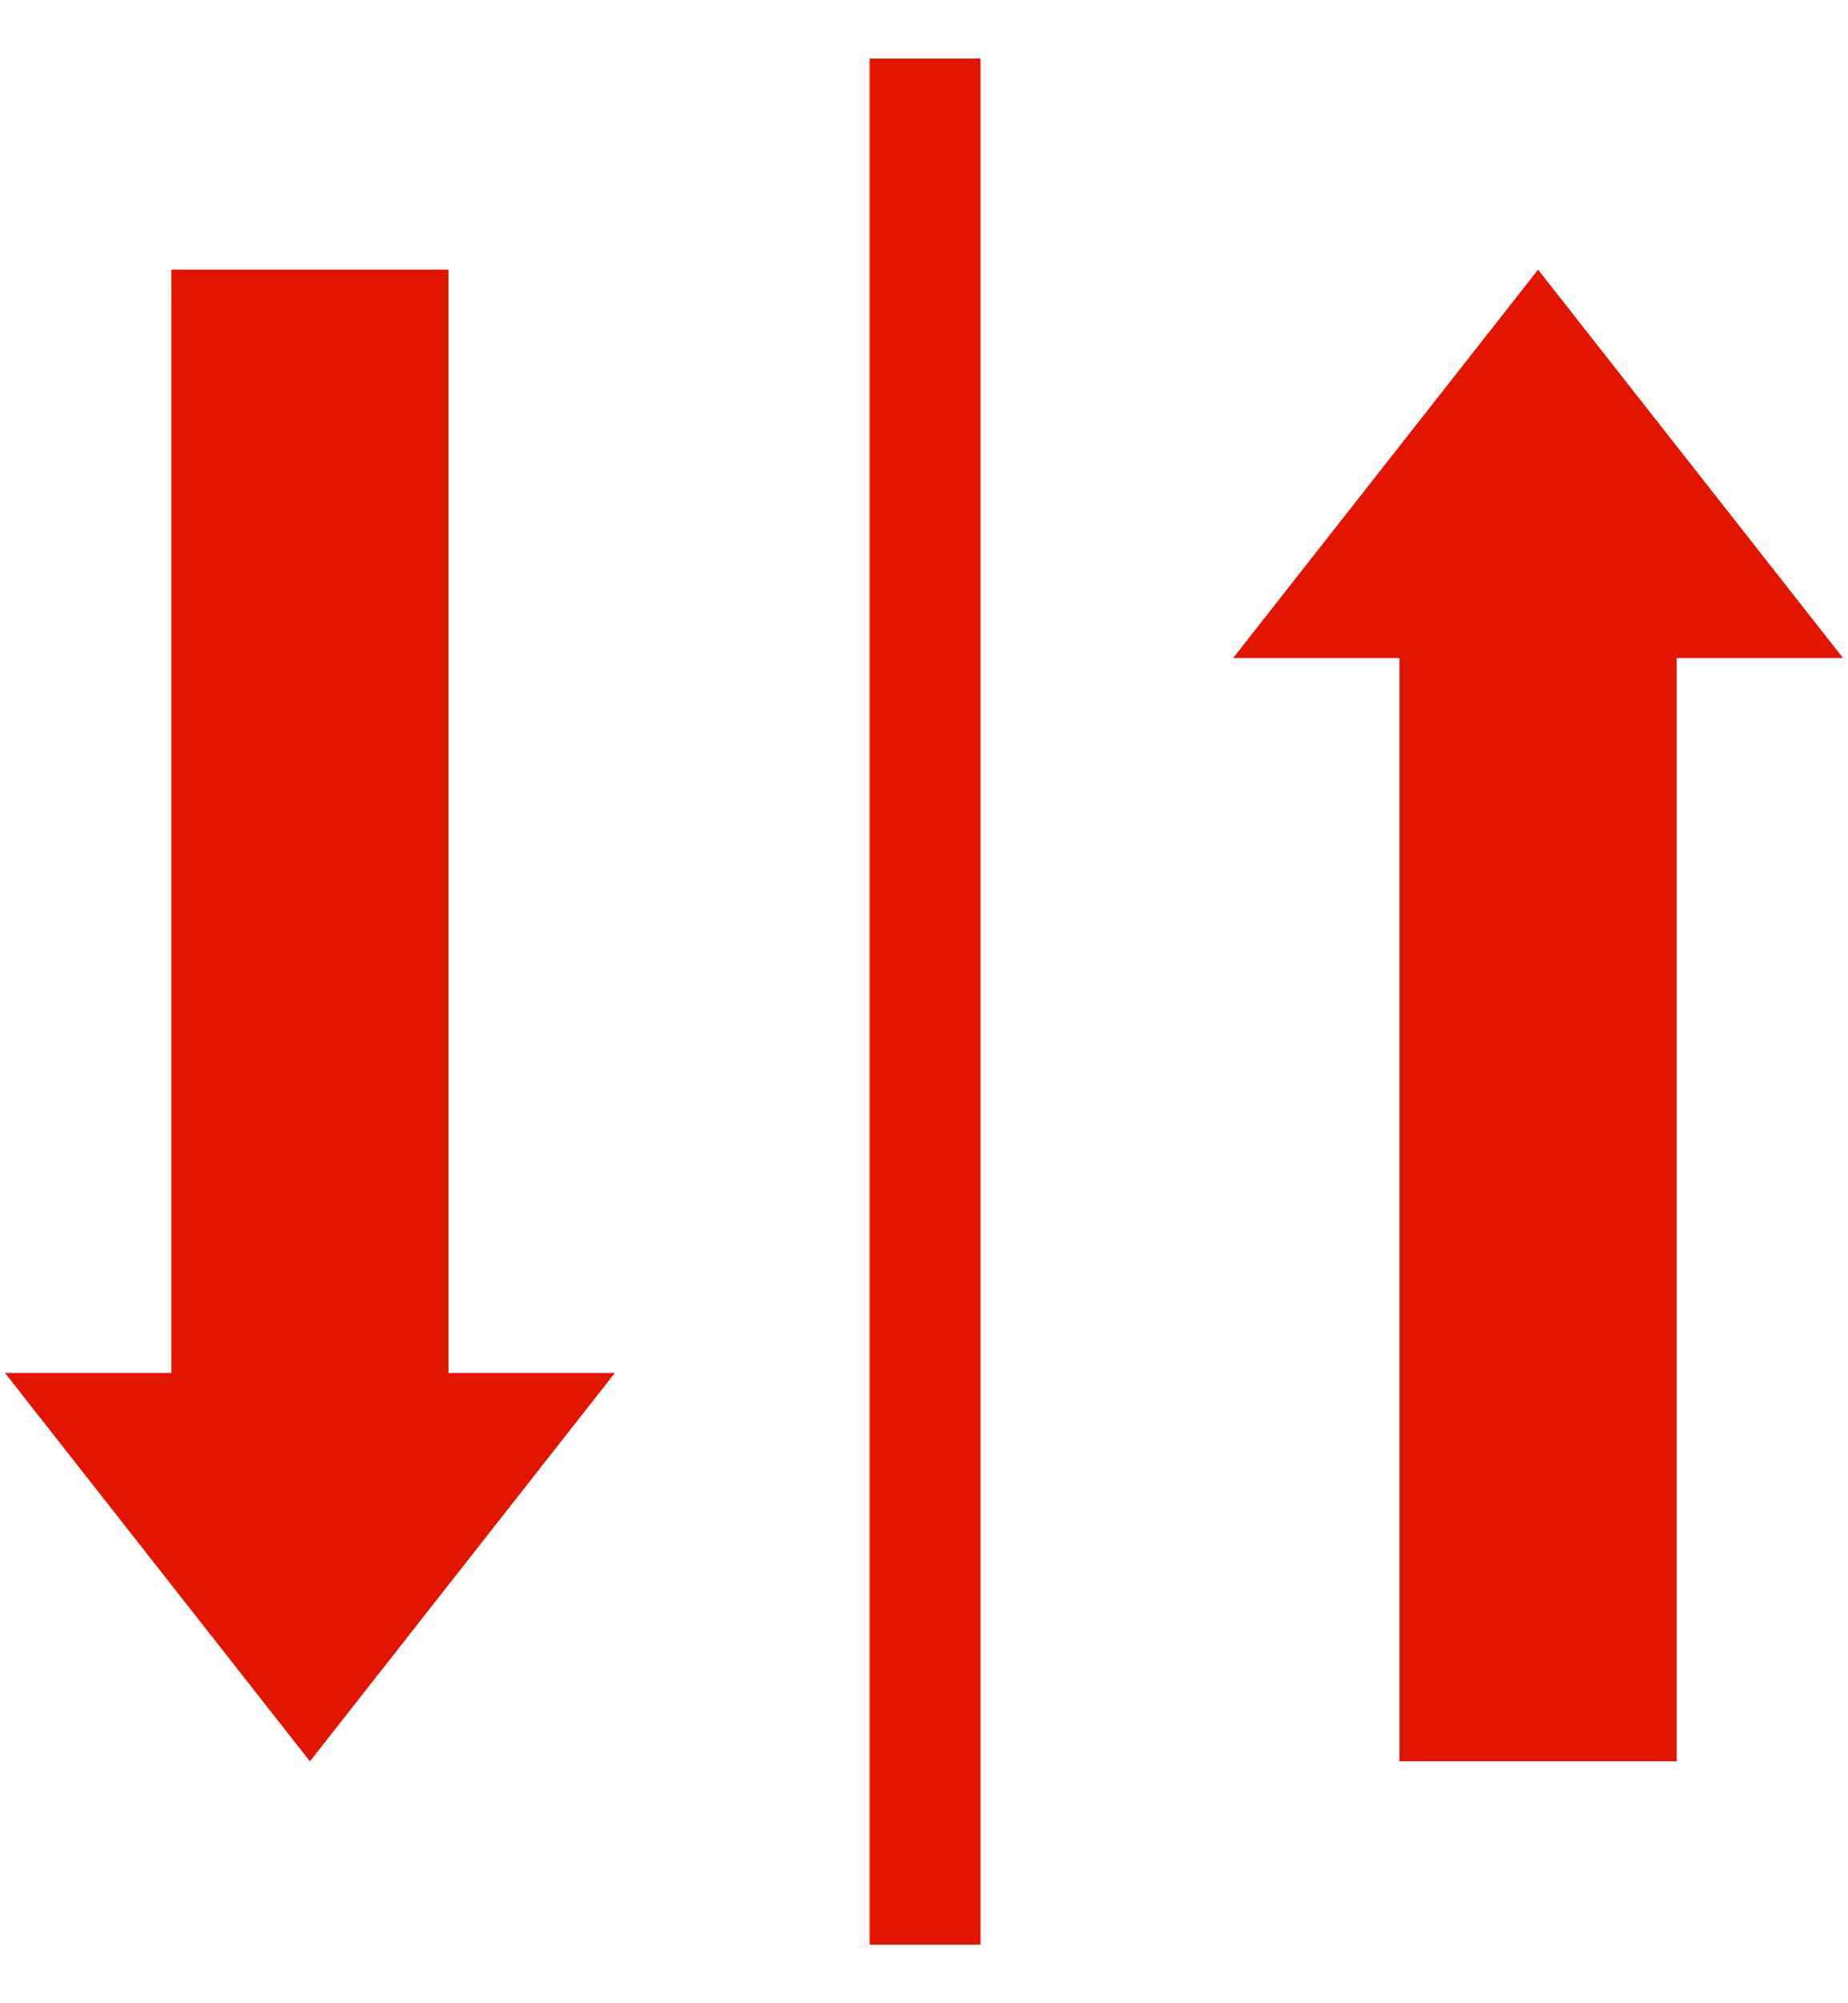
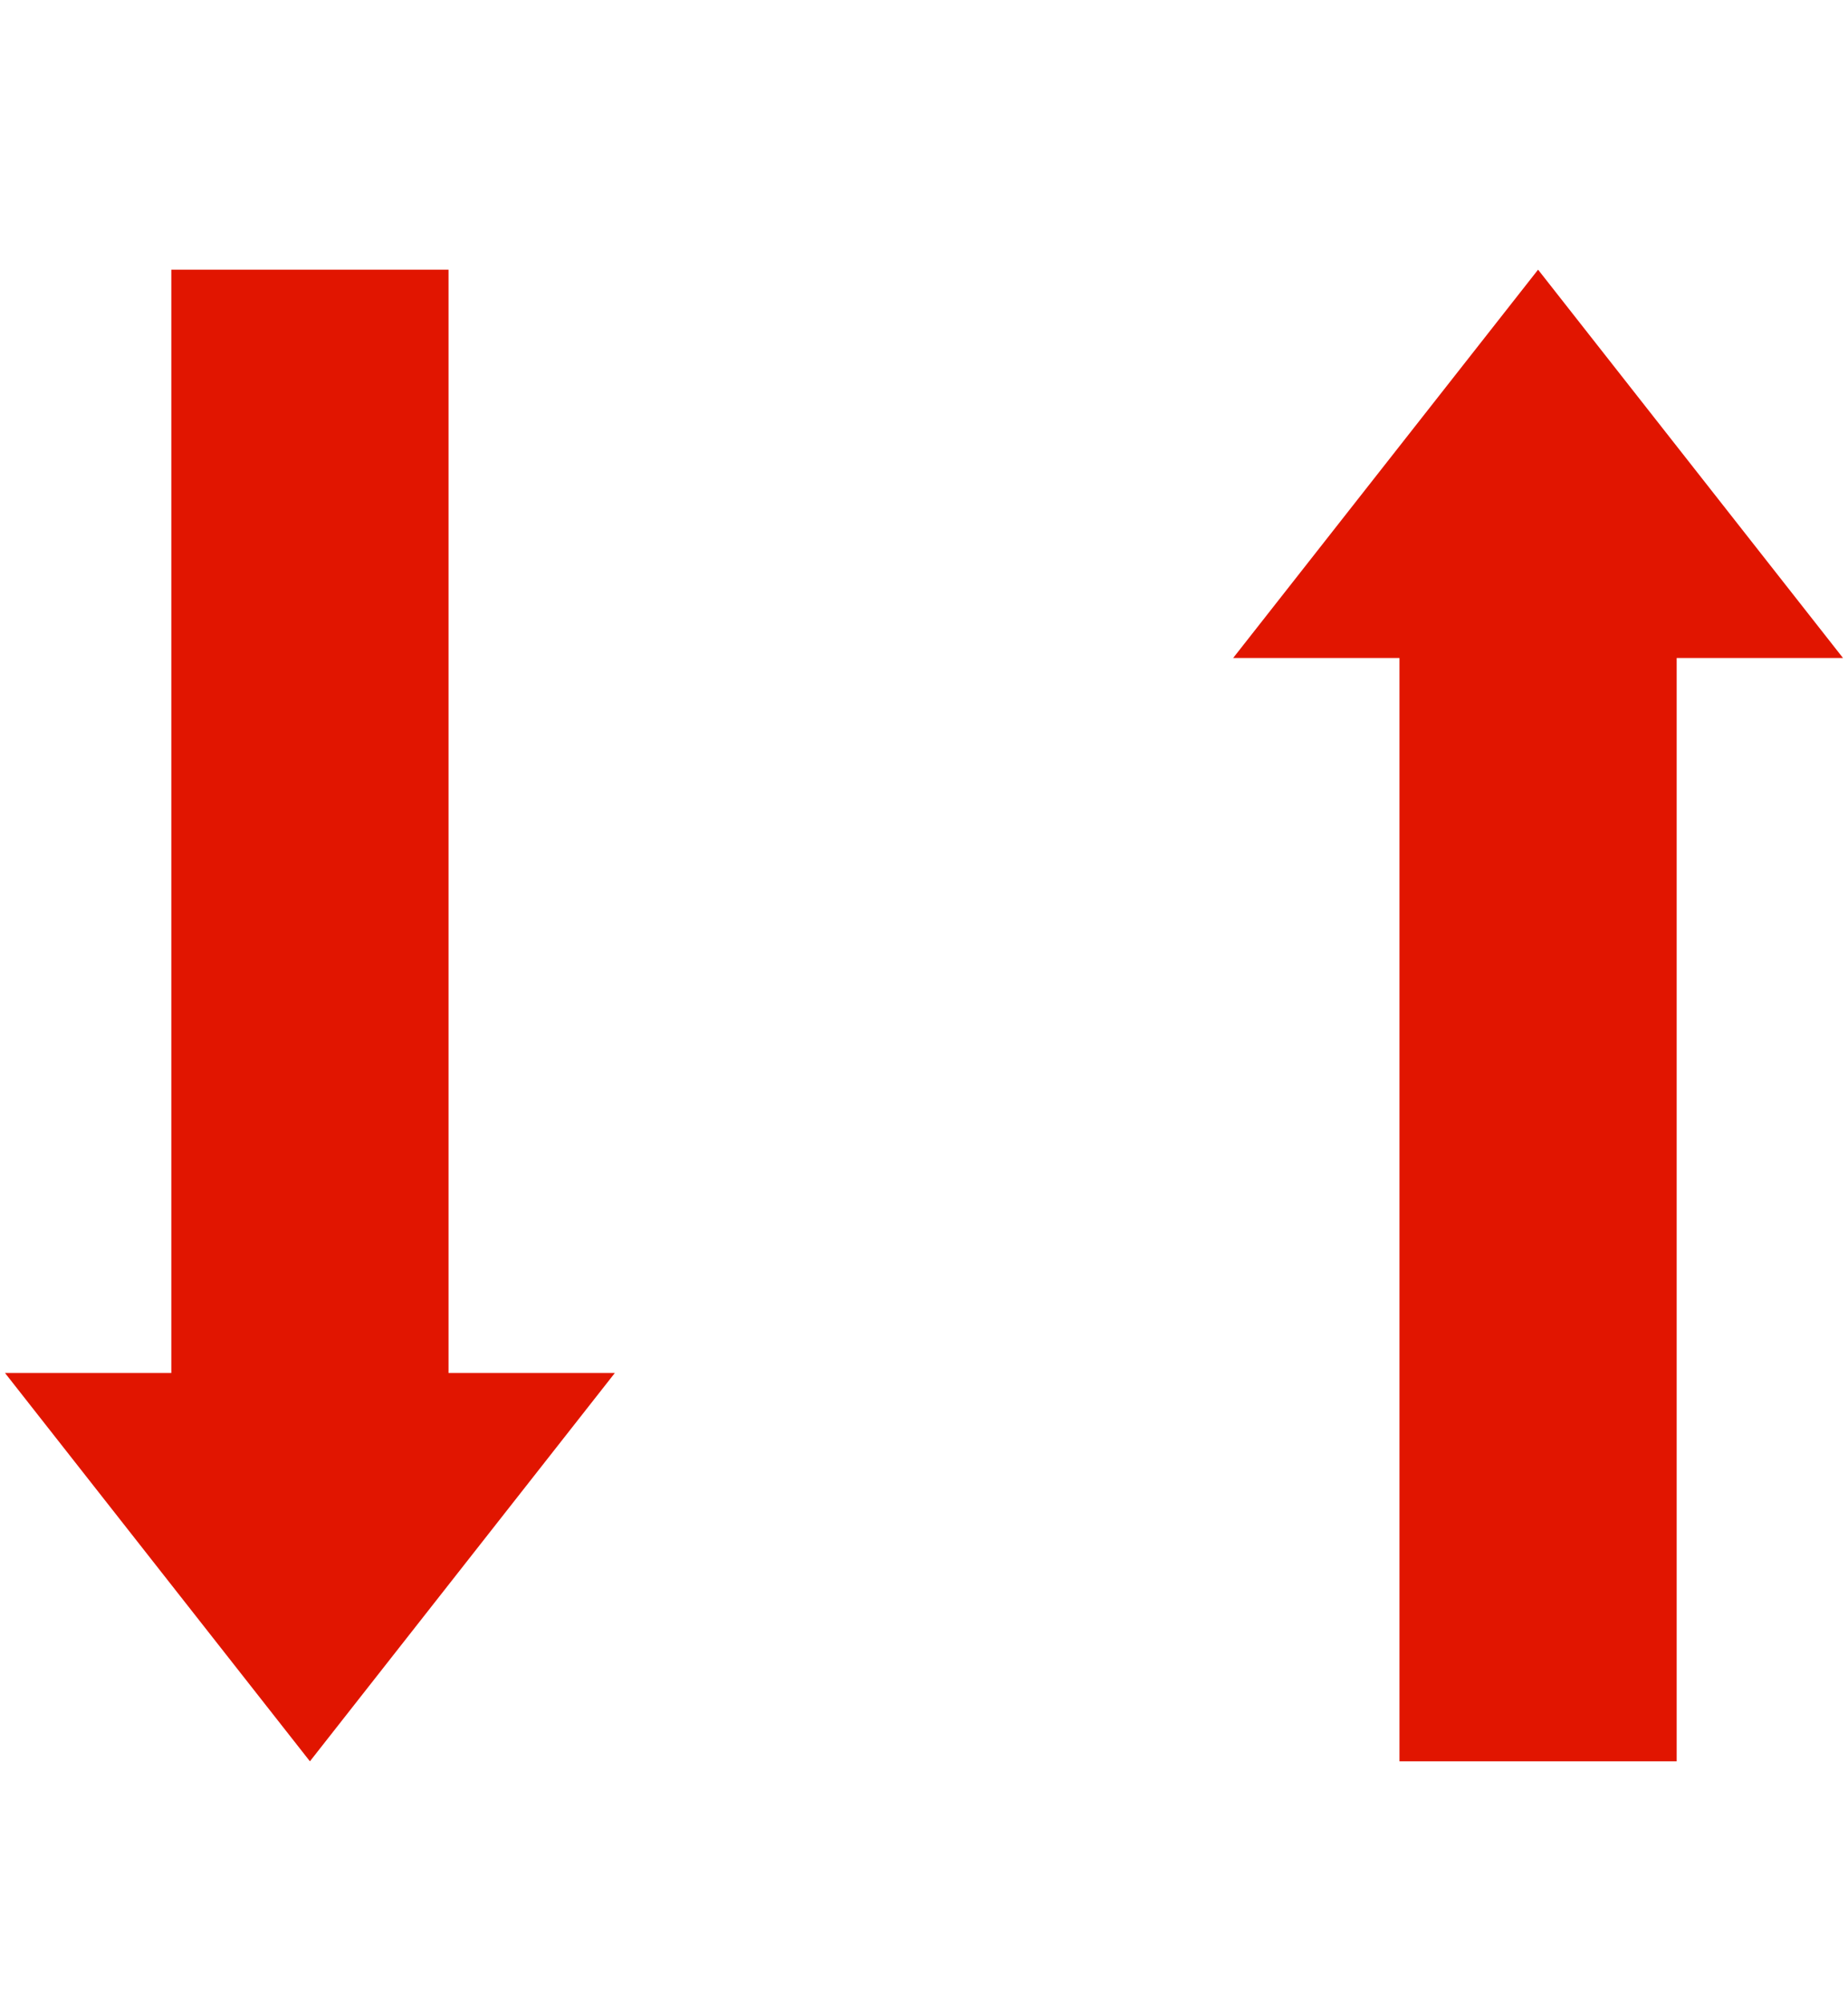
<svg xmlns="http://www.w3.org/2000/svg" width="24" height="26" viewBox="0 0 24 26" fill="none">
-   <path d="M11.294 25.24H12.734V0.76H11.294V25.24Z" fill="#E11500" />
  <path d="M4.025 22.86L7.985 17.82H5.825V3.5H2.225L2.225 17.82L0.065 17.82L4.025 22.86Z" fill="#E11500" />
  <path d="M19.975 3.5L23.935 8.54H21.775V22.86H18.175V8.54H16.015L19.975 3.5Z" fill="#E11500" />
</svg>